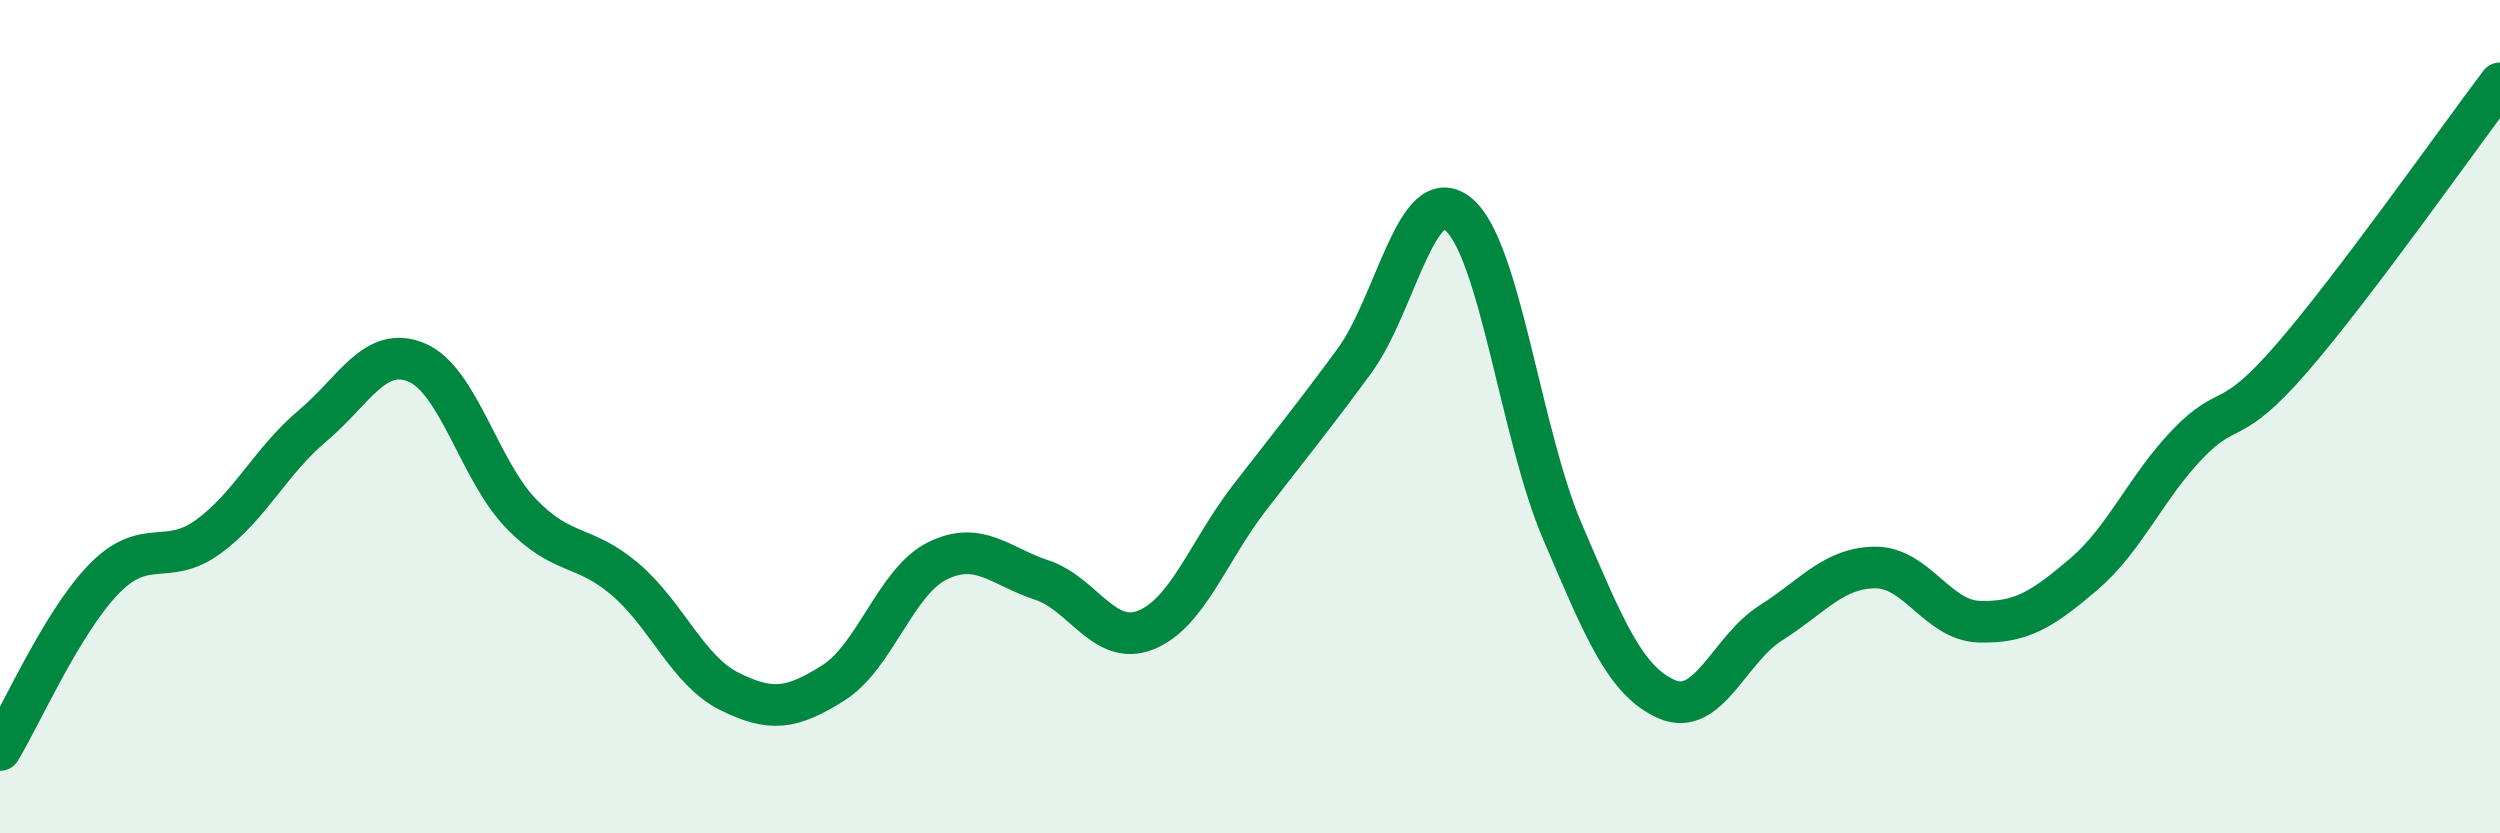
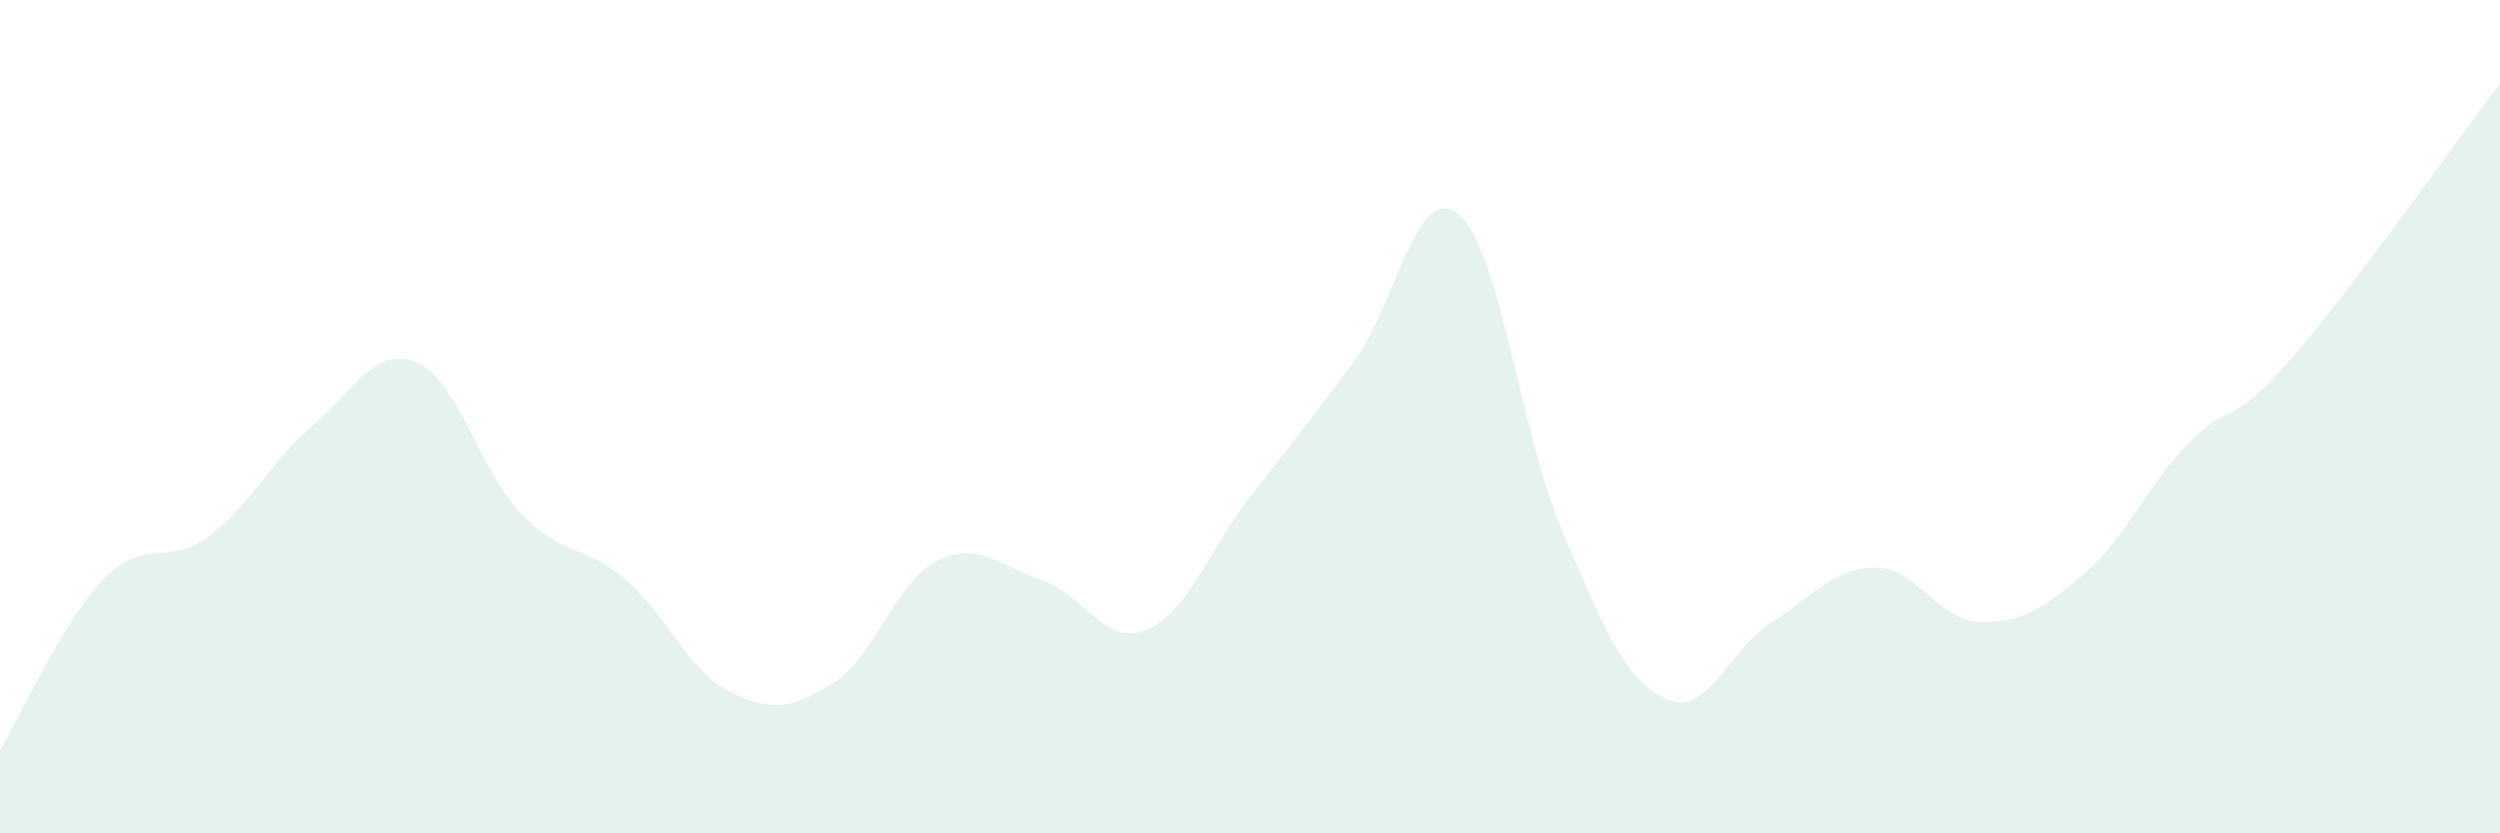
<svg xmlns="http://www.w3.org/2000/svg" width="60" height="20" viewBox="0 0 60 20">
  <path d="M 0,18 C 0.5,17.18 1.5,14.91 2.5,13.89 C 3.5,12.87 4,13.61 5,12.88 C 6,12.15 6.5,11.06 7.5,10.22 C 8.5,9.38 9,8.28 10,8.7 C 11,9.12 11.5,11.28 12.5,12.32 C 13.5,13.36 14,13.05 15,13.9 C 16,14.75 16.5,16.09 17.5,16.59 C 18.5,17.09 19,17.02 20,16.39 C 21,15.76 21.5,13.95 22.5,13.46 C 23.5,12.97 24,13.59 25,13.92 C 26,14.25 26.5,15.52 27.5,15.12 C 28.5,14.72 29,13.22 30,11.93 C 31,10.64 31.5,10.03 32.5,8.67 C 33.5,7.31 34,4.32 35,5.14 C 36,5.96 36.5,10.43 37.5,12.76 C 38.5,15.09 39,16.34 40,16.78 C 41,17.22 41.5,15.58 42.5,14.95 C 43.5,14.32 44,13.63 45,13.62 C 46,13.61 46.5,14.89 47.5,14.92 C 48.5,14.95 49,14.64 50,13.79 C 51,12.94 51.5,11.7 52.5,10.66 C 53.5,9.62 53.5,10.33 55,8.6 C 56.5,6.87 59,3.32 60,2L60 20L0 20Z" fill="#008740" opacity="0.1" stroke-linecap="round" stroke-linejoin="round" />
-   <path d="M 0,18 C 0.5,17.18 1.5,14.91 2.5,13.89 C 3.5,12.87 4,13.61 5,12.88 C 6,12.15 6.5,11.06 7.5,10.22 C 8.5,9.38 9,8.28 10,8.7 C 11,9.12 11.5,11.28 12.5,12.32 C 13.5,13.36 14,13.05 15,13.9 C 16,14.75 16.5,16.09 17.5,16.59 C 18.5,17.09 19,17.02 20,16.39 C 21,15.76 21.5,13.95 22.5,13.46 C 23.5,12.97 24,13.59 25,13.92 C 26,14.25 26.5,15.52 27.5,15.12 C 28.5,14.72 29,13.22 30,11.93 C 31,10.64 31.5,10.03 32.5,8.67 C 33.5,7.31 34,4.32 35,5.14 C 36,5.96 36.5,10.43 37.5,12.76 C 38.5,15.09 39,16.34 40,16.78 C 41,17.22 41.5,15.58 42.5,14.95 C 43.5,14.32 44,13.63 45,13.62 C 46,13.61 46.5,14.89 47.5,14.92 C 48.5,14.95 49,14.64 50,13.79 C 51,12.94 51.5,11.7 52.5,10.66 C 53.5,9.62 53.5,10.33 55,8.6 C 56.5,6.87 59,3.32 60,2" stroke="#008740" stroke-width="1" fill="none" stroke-linecap="round" stroke-linejoin="round" />
</svg>